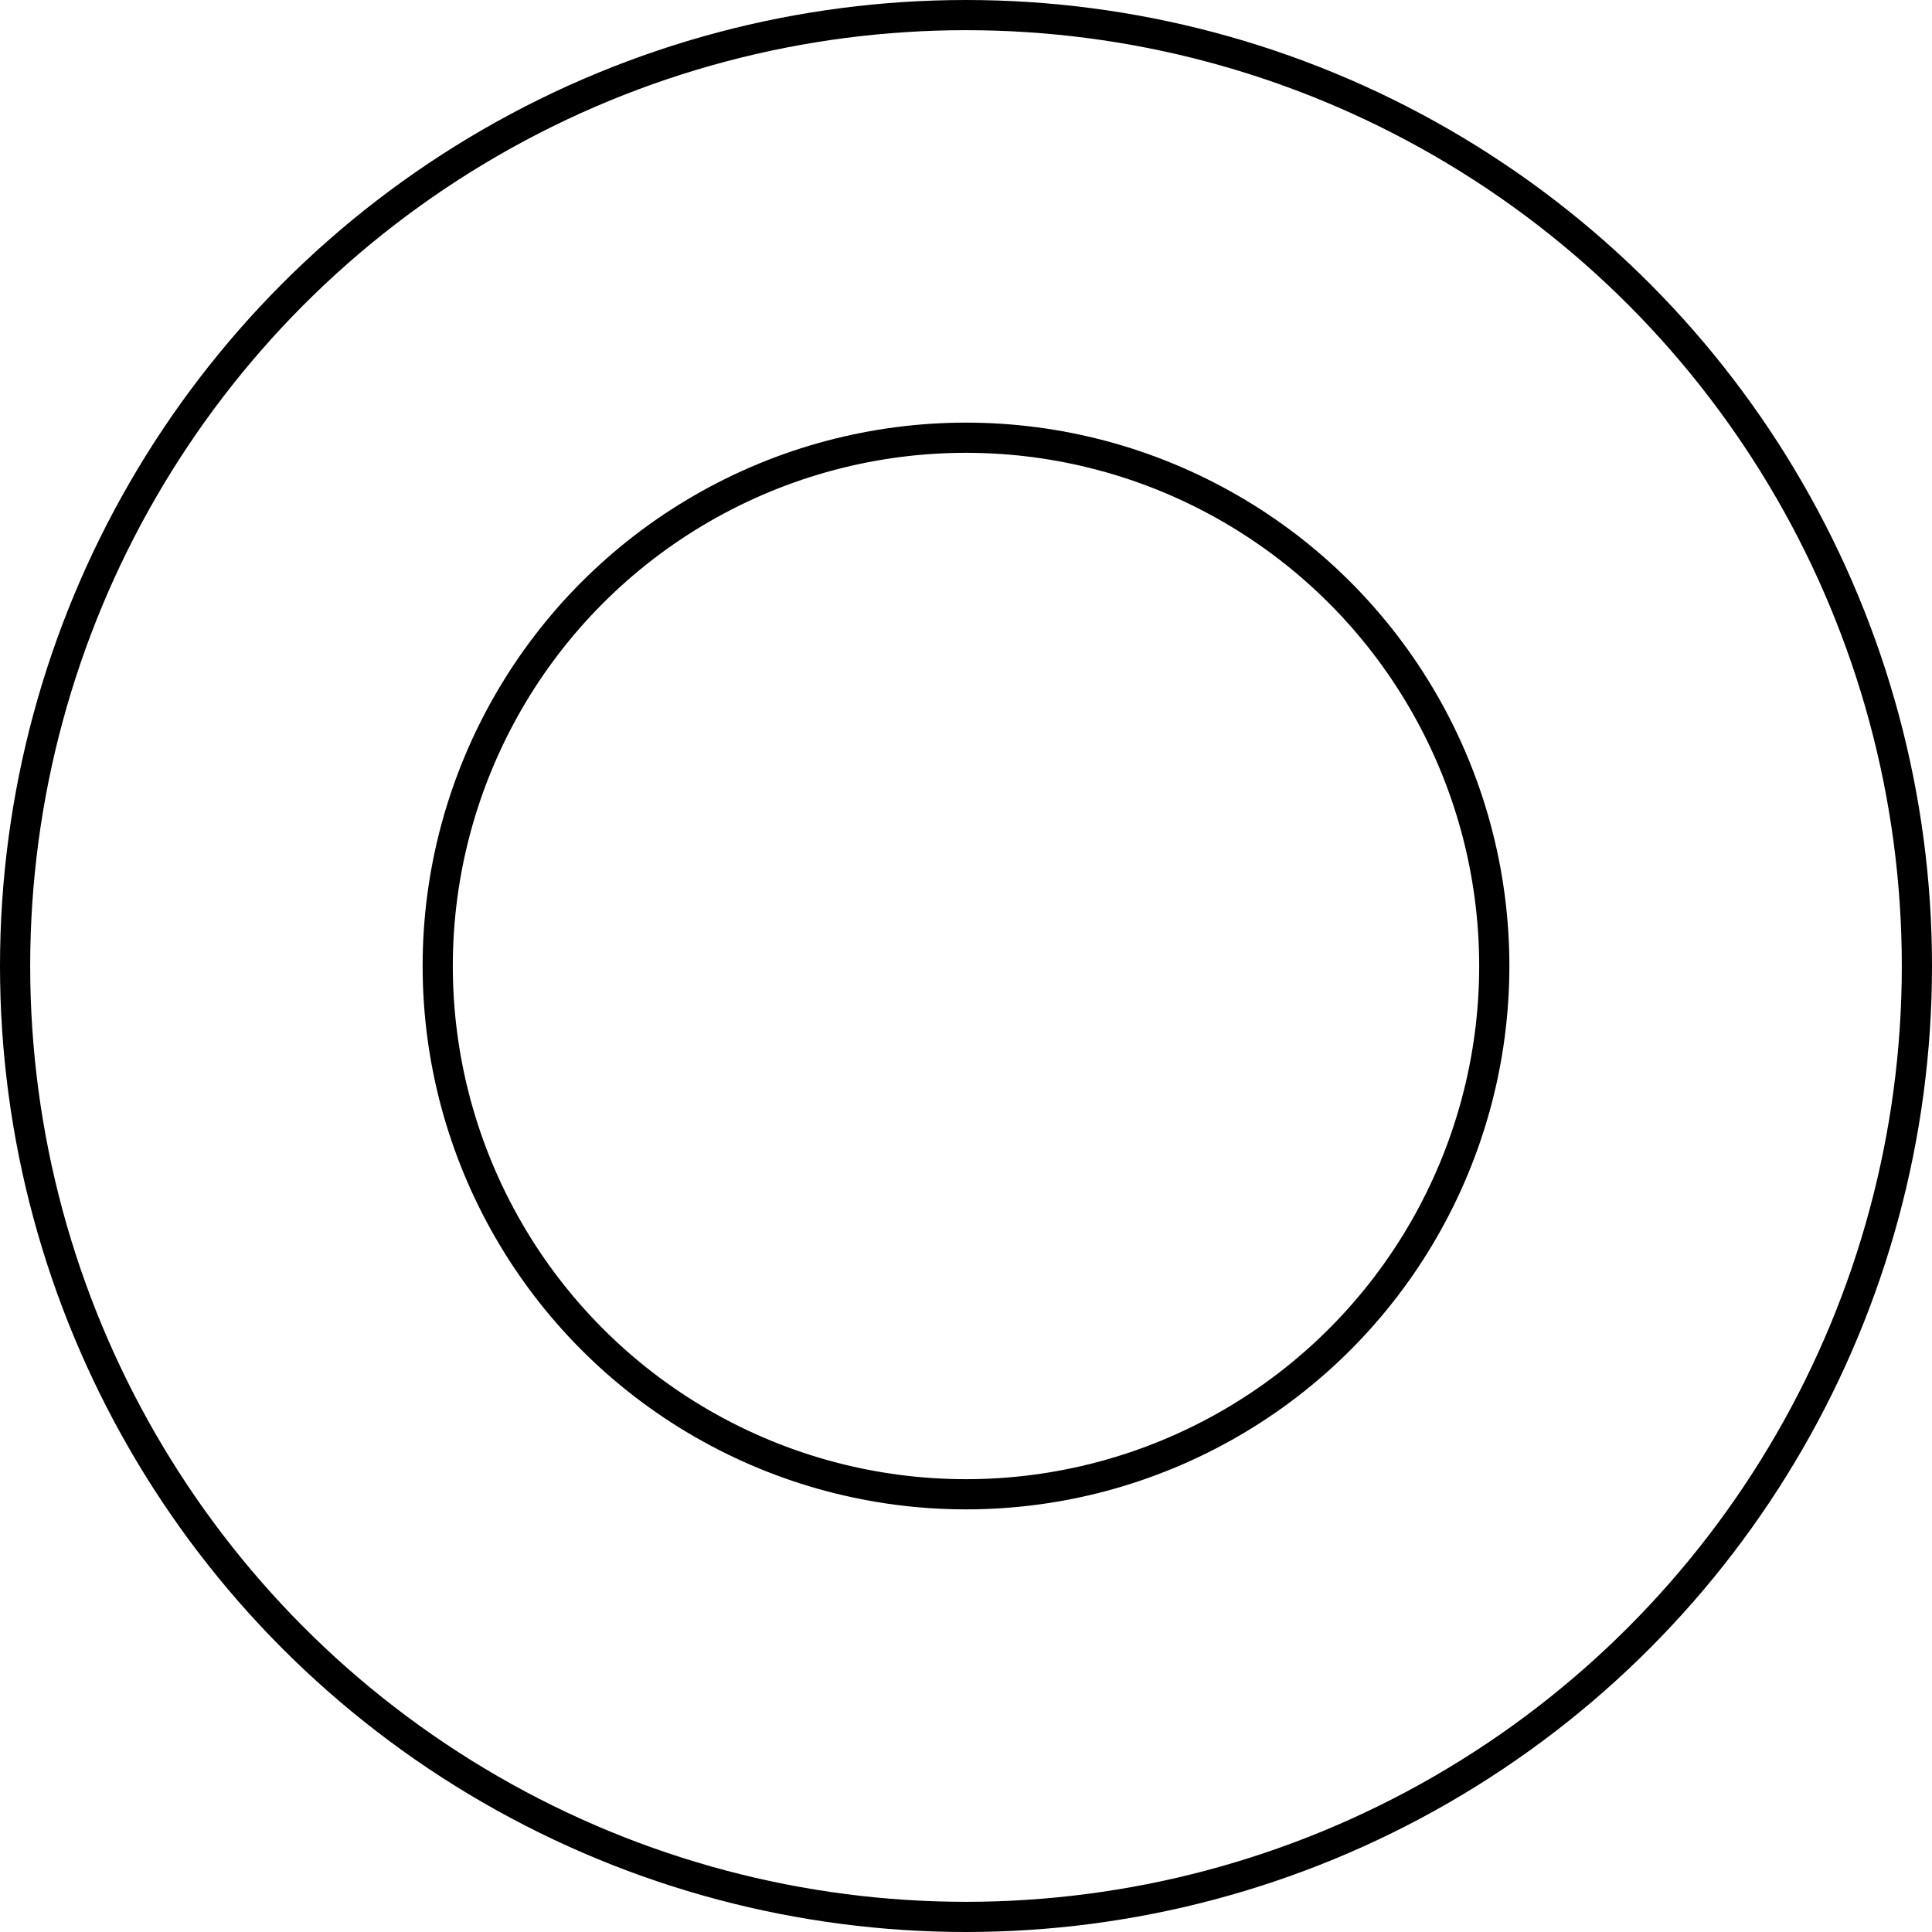
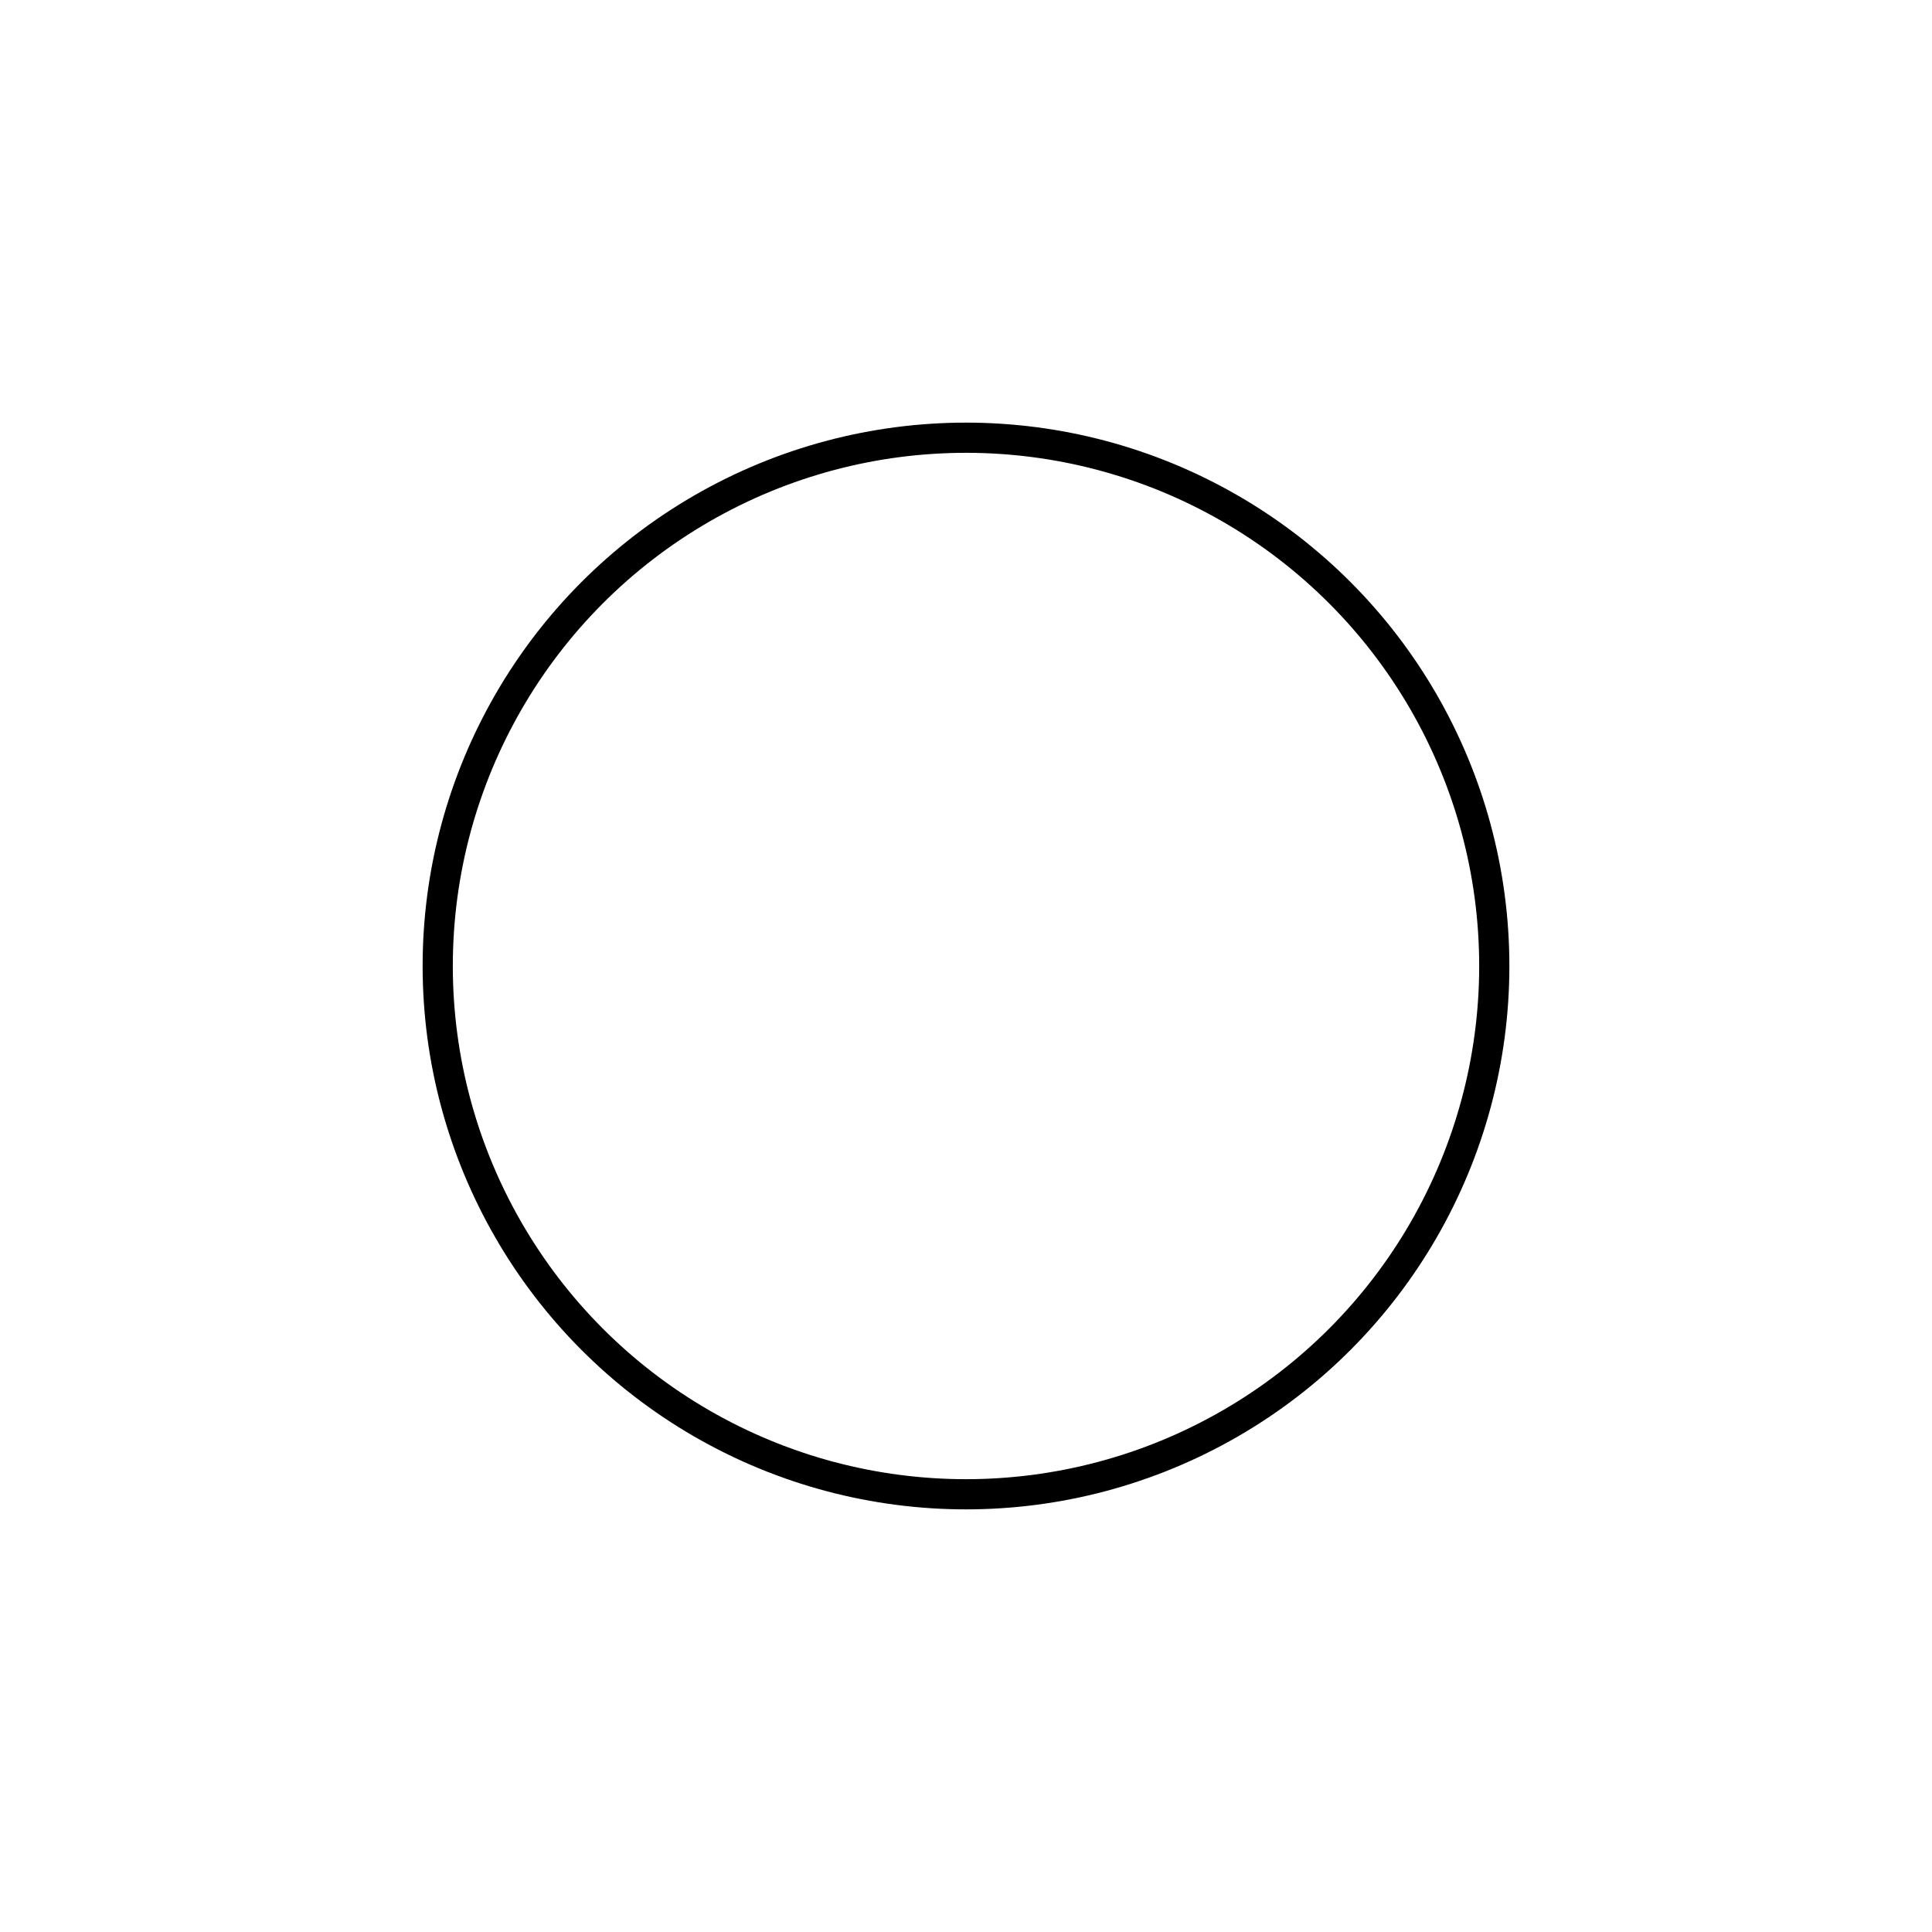
<svg xmlns="http://www.w3.org/2000/svg" width="64" height="64" viewBox="0 0 64 64" fill="none">
  <circle cx="32" cy="32" r="17.5" stroke="currentColor" />
-   <circle cx="32" cy="32" r="31.5" stroke="currentColor" />
</svg>